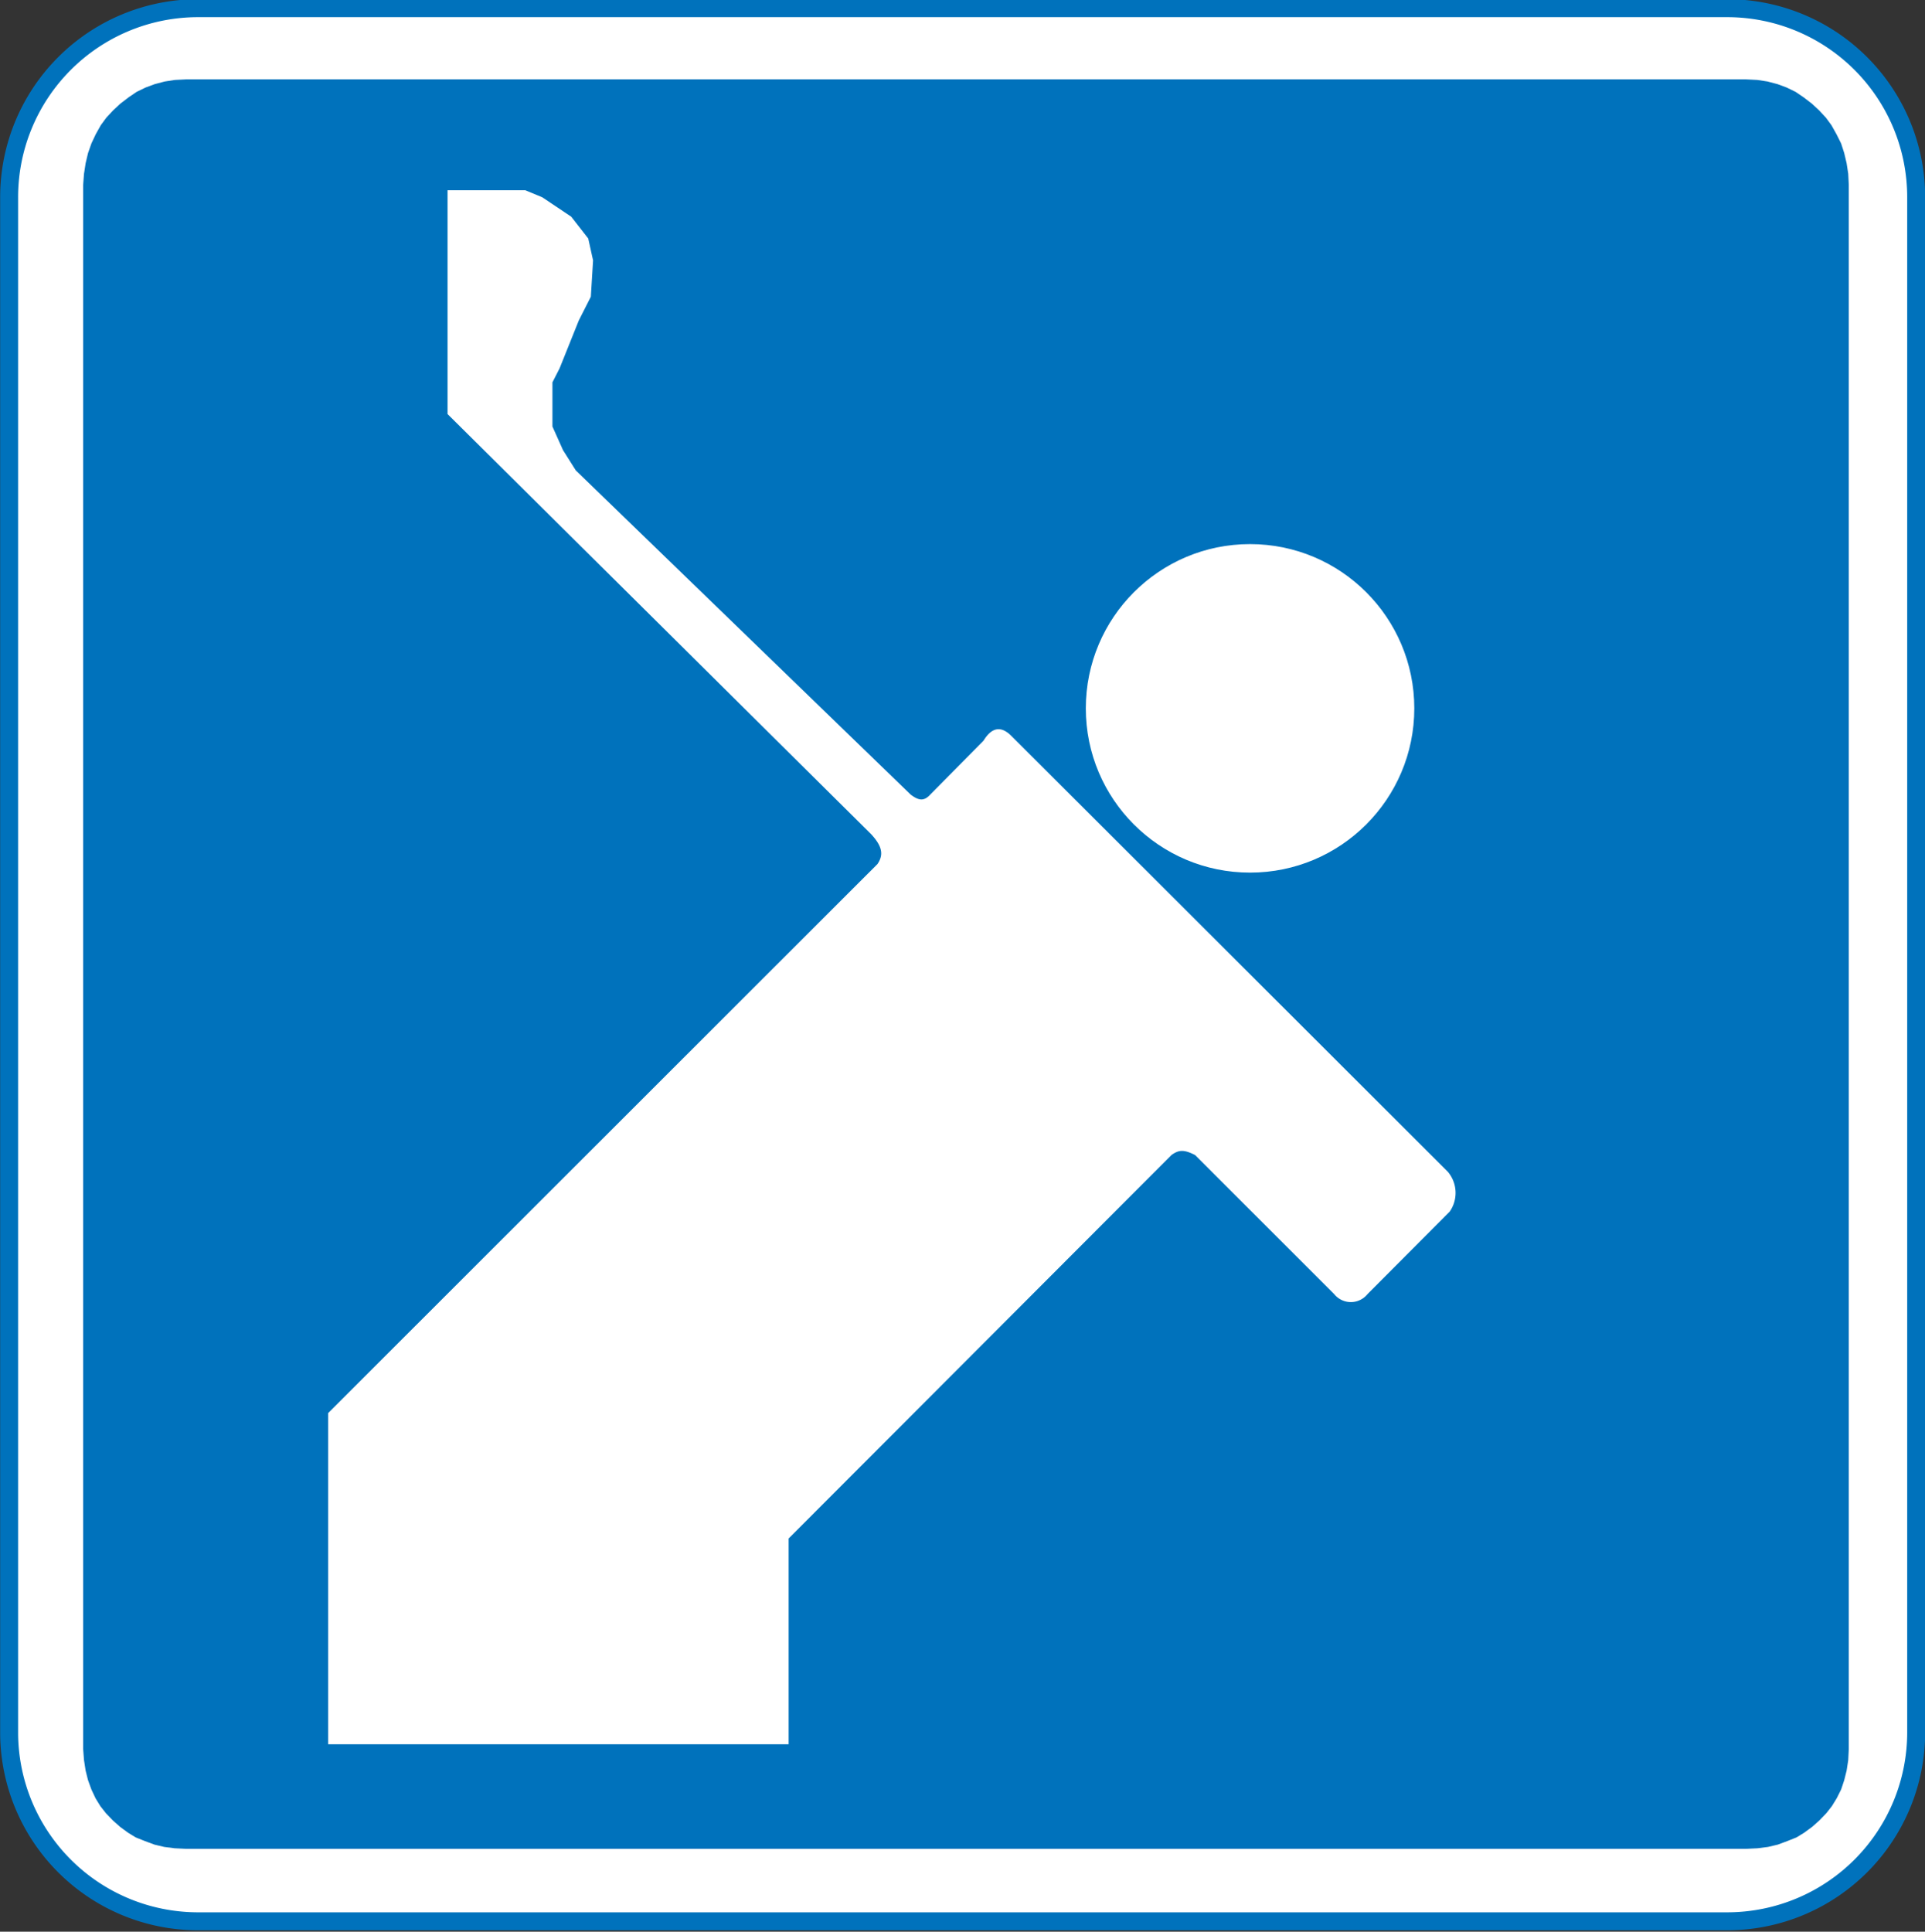
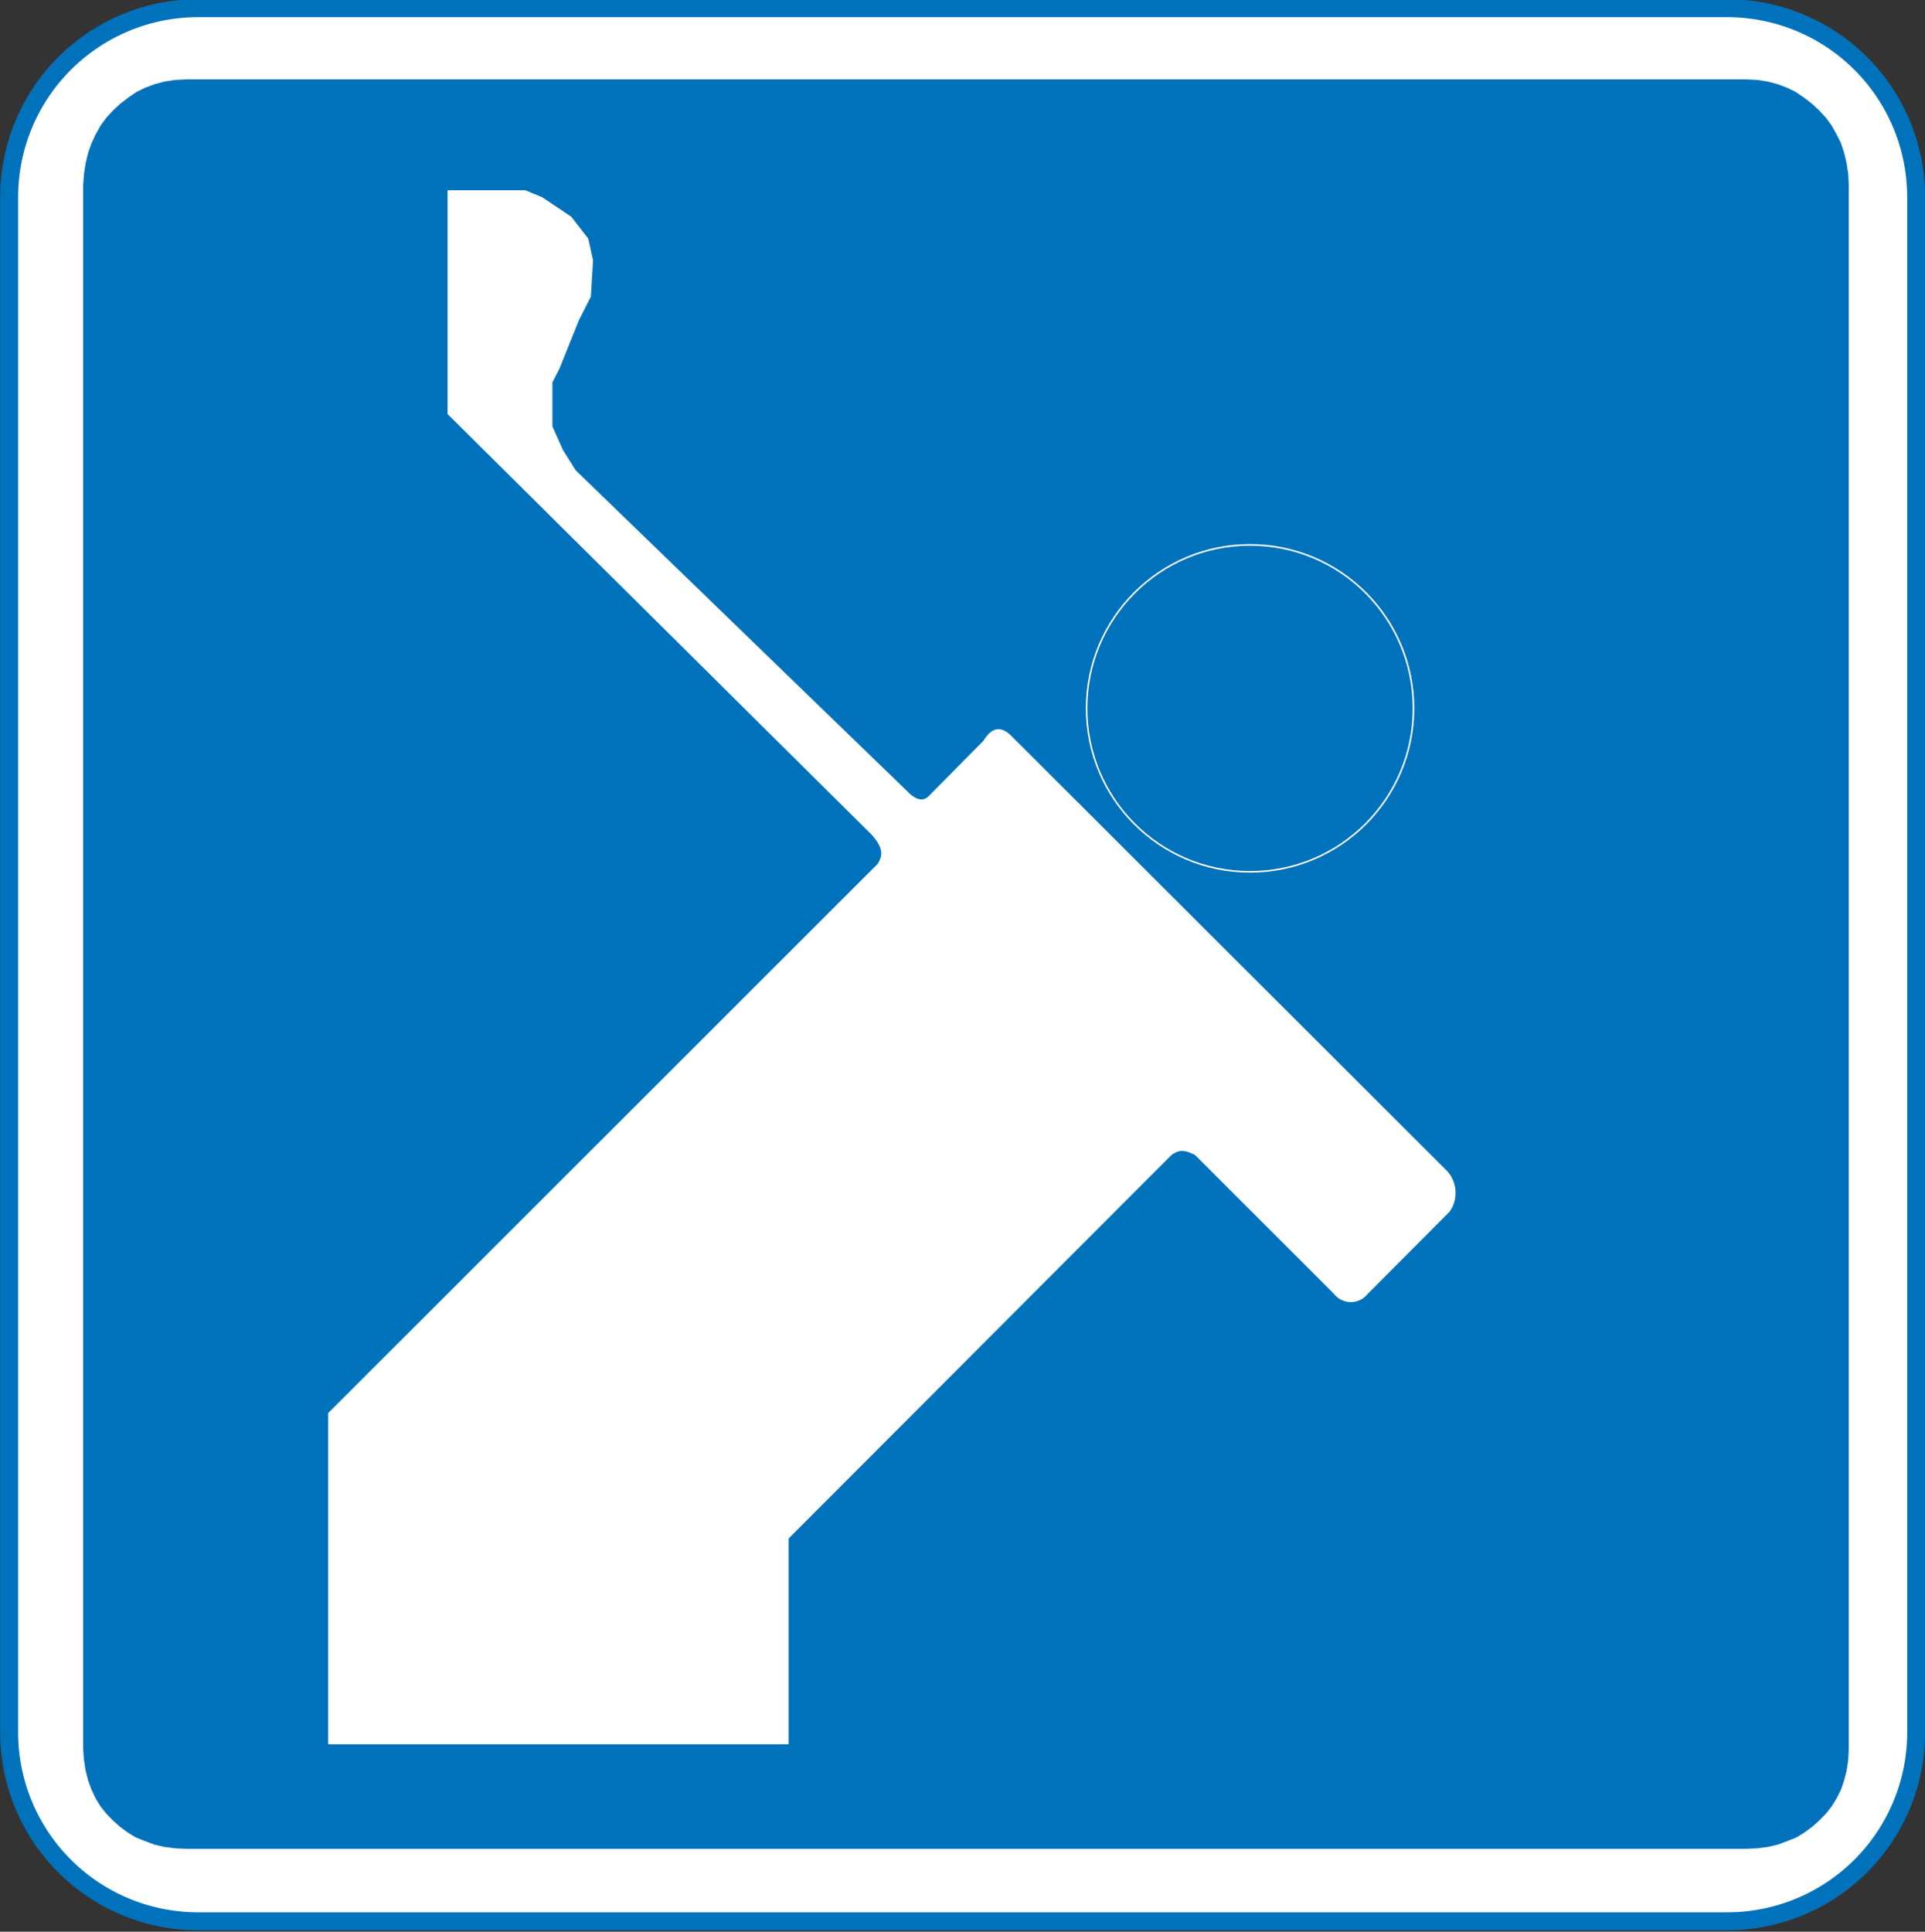
<svg xmlns="http://www.w3.org/2000/svg" id="Layer_1" data-name="Layer 1" viewBox="0 0 61.12 61.33">
  <rect x="0" y="0" width="61.12" height="61.33" fill="#333333" stroke="none" />
  <defs>
    <style>.cls-1,.cls-4,.cls-6,.cls-7,.cls-8{fill:none;}.cls-2{fill:#fff;}.cls-3{clip-path:url(#clip-path);}.cls-4{stroke:#0072bc;stroke-width:0.57px;}.cls-5{fill:#0072bc;}.cls-6,.cls-7,.cls-8{stroke:#fff;}.cls-6{stroke-width:1.28px;}.cls-7{stroke-width:0.05px;}.cls-8{stroke-width:0.08px;}</style>
    <clipPath id="clip-path" transform="translate(0 0)">
      <rect class="cls-1" width="61.12" height="61.33" />
    </clipPath>
  </defs>
  <title>2571-SGIDH-2016-V1-PG68-IMG010</title>
  <path d="M6.23,61H54.89a6,6,0,0,0,5.95-6V6.26a6,6,0,0,0-5.95-6H6.23a6,6,0,0,0-5.94,6v48.8a6,6,0,0,0,5.94,6" transform="translate(0 0)" />
  <path class="cls-2" d="M6.23,61H54.89a6,6,0,0,0,5.95-6V6.26a6,6,0,0,0-5.95-6H6.23a6,6,0,0,0-5.94,6v48.8a6,6,0,0,0,5.94,6" transform="translate(0 0)" />
  <g class="cls-3">
-     <path class="cls-4" d="M6.23,61H54.89a6,6,0,0,0,5.95-6V6.26a6,6,0,0,0-5.95-6H6.23a6,6,0,0,0-5.94,6v48.8A6,6,0,0,0,6.23,61Z" transform="translate(0 0)" />
+     <path class="cls-4" d="M6.23,61H54.89a6,6,0,0,0,5.95-6V6.26a6,6,0,0,0-5.95-6H6.23a6,6,0,0,0-5.94,6v48.8A6,6,0,0,0,6.23,61" transform="translate(0 0)" />
  </g>
  <polygon class="cls-5" points="5.9 59.34 5.49 59.32 5.1 59.27 4.72 59.18 4.37 59.05 4.02 58.91 3.71 58.72 3.41 58.5 3.14 58.26 2.88 57.99 2.66 57.71 2.47 57.4 2.31 57.06 2.18 56.7 2.09 56.34 2.03 55.95 2 55.55 2 5.85 2.03 5.45 2.09 5.06 2.18 4.68 2.31 4.31 2.47 3.97 2.66 3.63 2.88 3.33 3.14 3.05 3.41 2.8 3.71 2.57 4.02 2.36 4.37 2.19 4.72 2.06 5.1 1.96 5.49 1.9 5.9 1.88 55.45 1.88 55.86 1.9 56.25 1.96 56.63 2.06 56.98 2.19 57.33 2.36 57.64 2.57 57.94 2.8 58.21 3.05 58.47 3.33 58.69 3.63 58.88 3.97 59.05 4.31 59.17 4.68 59.26 5.06 59.32 5.45 59.34 5.85 59.34 55.55 59.32 55.95 59.26 56.34 59.17 56.7 59.05 57.06 58.88 57.4 58.69 57.71 58.47 57.99 58.21 58.26 57.94 58.5 57.64 58.72 57.33 58.91 56.98 59.05 56.63 59.18 56.25 59.27 55.86 59.32 55.45 59.34 5.9 59.34" />
  <g class="cls-3">
    <polygon class="cls-6" points="5.9 59.34 5.49 59.32 5.1 59.27 4.72 59.18 4.37 59.05 4.02 58.91 3.71 58.72 3.41 58.5 3.14 58.26 2.88 57.99 2.66 57.71 2.47 57.4 2.31 57.06 2.18 56.7 2.09 56.34 2.03 55.95 2 55.55 2 5.85 2.03 5.45 2.09 5.06 2.18 4.68 2.31 4.31 2.47 3.97 2.66 3.63 2.88 3.33 3.14 3.05 3.41 2.8 3.71 2.57 4.02 2.36 4.37 2.19 4.72 2.06 5.1 1.96 5.49 1.9 5.9 1.88 55.45 1.88 55.86 1.9 56.25 1.96 56.63 2.06 56.98 2.19 57.33 2.36 57.64 2.57 57.94 2.8 58.21 3.05 58.47 3.33 58.69 3.63 58.88 3.97 59.05 4.31 59.17 4.68 59.26 5.06 59.32 5.45 59.34 5.85 59.34 55.55 59.32 55.95 59.26 56.34 59.17 56.7 59.05 57.06 58.88 57.4 58.69 57.71 58.47 57.99 58.21 58.26 57.94 58.5 57.64 58.72 57.33 58.91 56.98 59.05 56.63 59.18 56.25 59.27 55.86 59.32 55.45 59.34 5.9 59.34" />
  </g>
-   <path class="cls-2" d="M39.69,27.68a5.19,5.19,0,1,0-5.19-5.19,5.2,5.2,0,0,0,5.19,5.19" transform="translate(0 0)" />
  <circle class="cls-7" cx="39.69" cy="22.49" r="5.19" />
  <path class="cls-2" d="M45.94,37.23A1,1,0,0,1,46,38.44l-2.61,2.62a.64.64,0,0,1-1,0l-4.42-4.42c-.37-.19-.55-.18-.8,0L25,48.83v6.51H10.46V44.88L27.89,27.46c.22-.32.16-.61-.2-1L14.25,13.13V6.08h2.42l.53.22.91.61.53.68.15.68-.07,1.14-.38.75-.61,1.52-.23.45,0,1.42.34.76.41.65L28.89,25.26c.25.19.45.24.67,0l1.7-1.72c.25-.41.51-.45.81-.16L45.94,37.23" transform="translate(0 0)" />
  <path class="cls-8" d="M45.94,37.23A1,1,0,0,1,46,38.44l-2.61,2.62a.64.64,0,0,1-1,0l-4.42-4.42c-.37-.19-.55-.18-.8,0L25,48.83v6.51H10.46V44.88L27.89,27.46c.22-.32.16-.61-.2-1L14.25,13.13V6.08h2.42l.53.22.91.61.53.68.15.68-.07,1.14-.38.75-.61,1.52-.23.45,0,1.42.34.76.41.65L28.89,25.26c.25.19.45.24.67,0l1.7-1.72c.25-.41.51-.45.81-.16Z" transform="translate(0 0)" />
</svg>